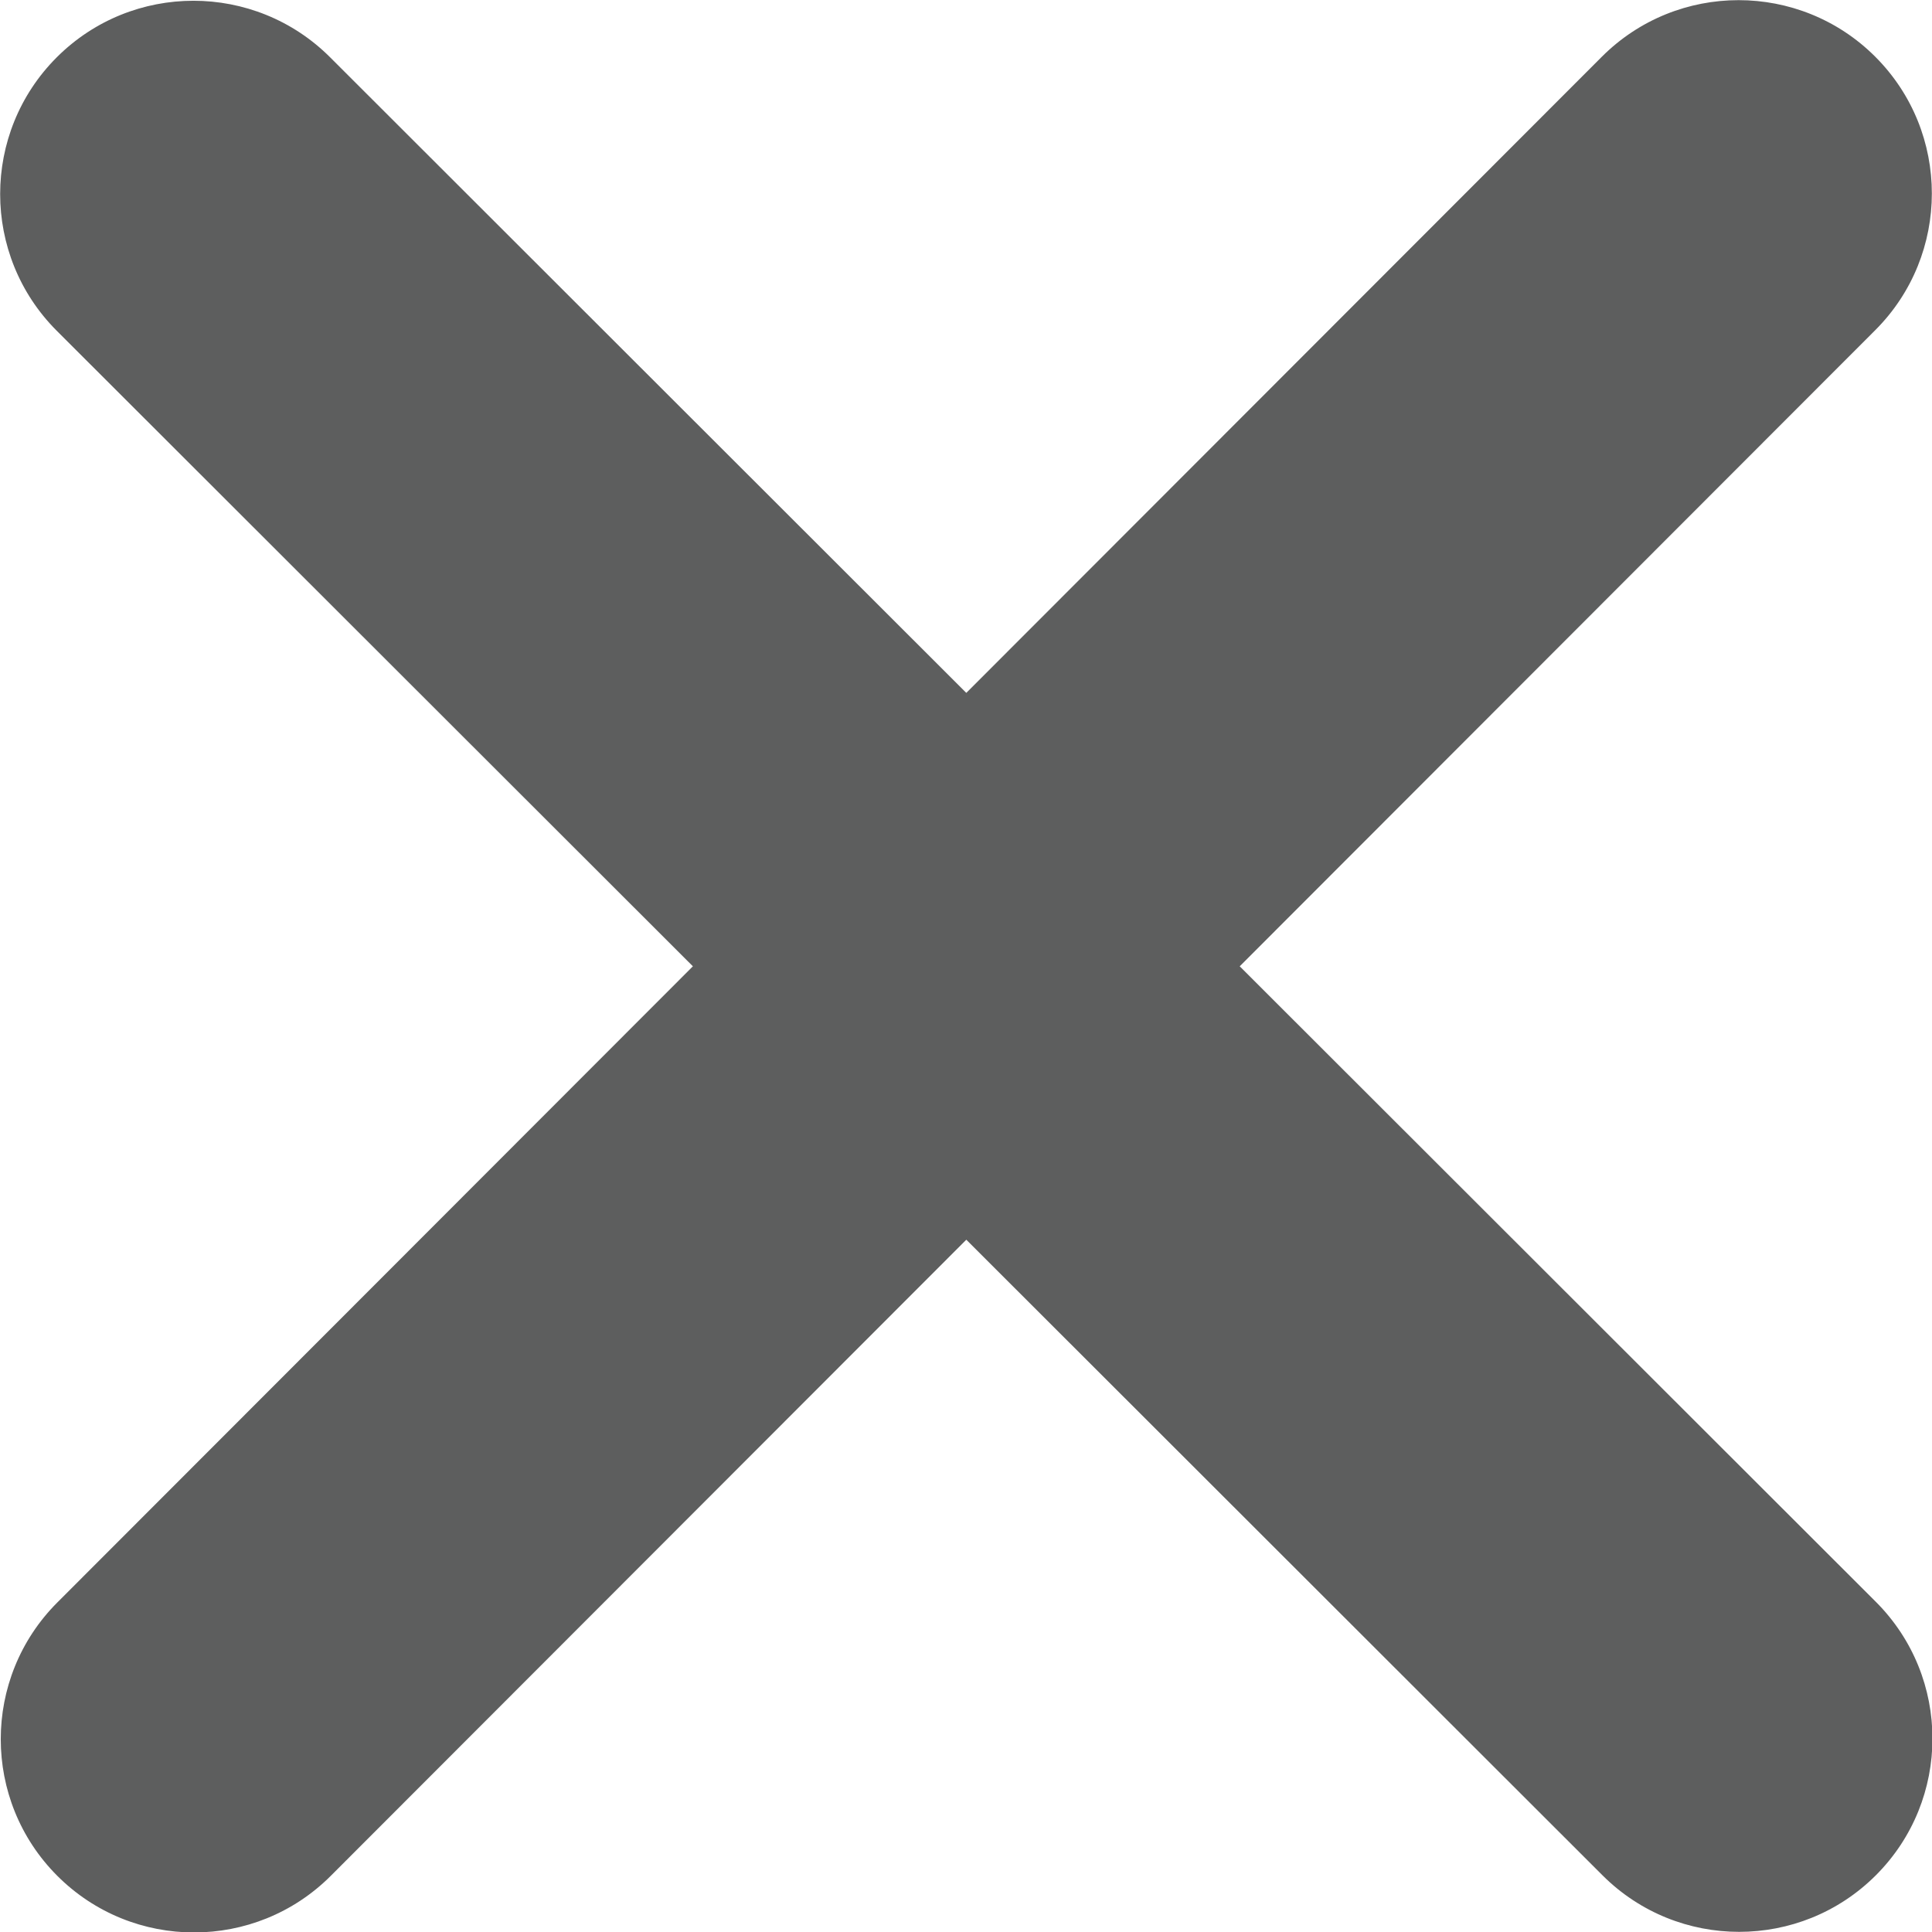
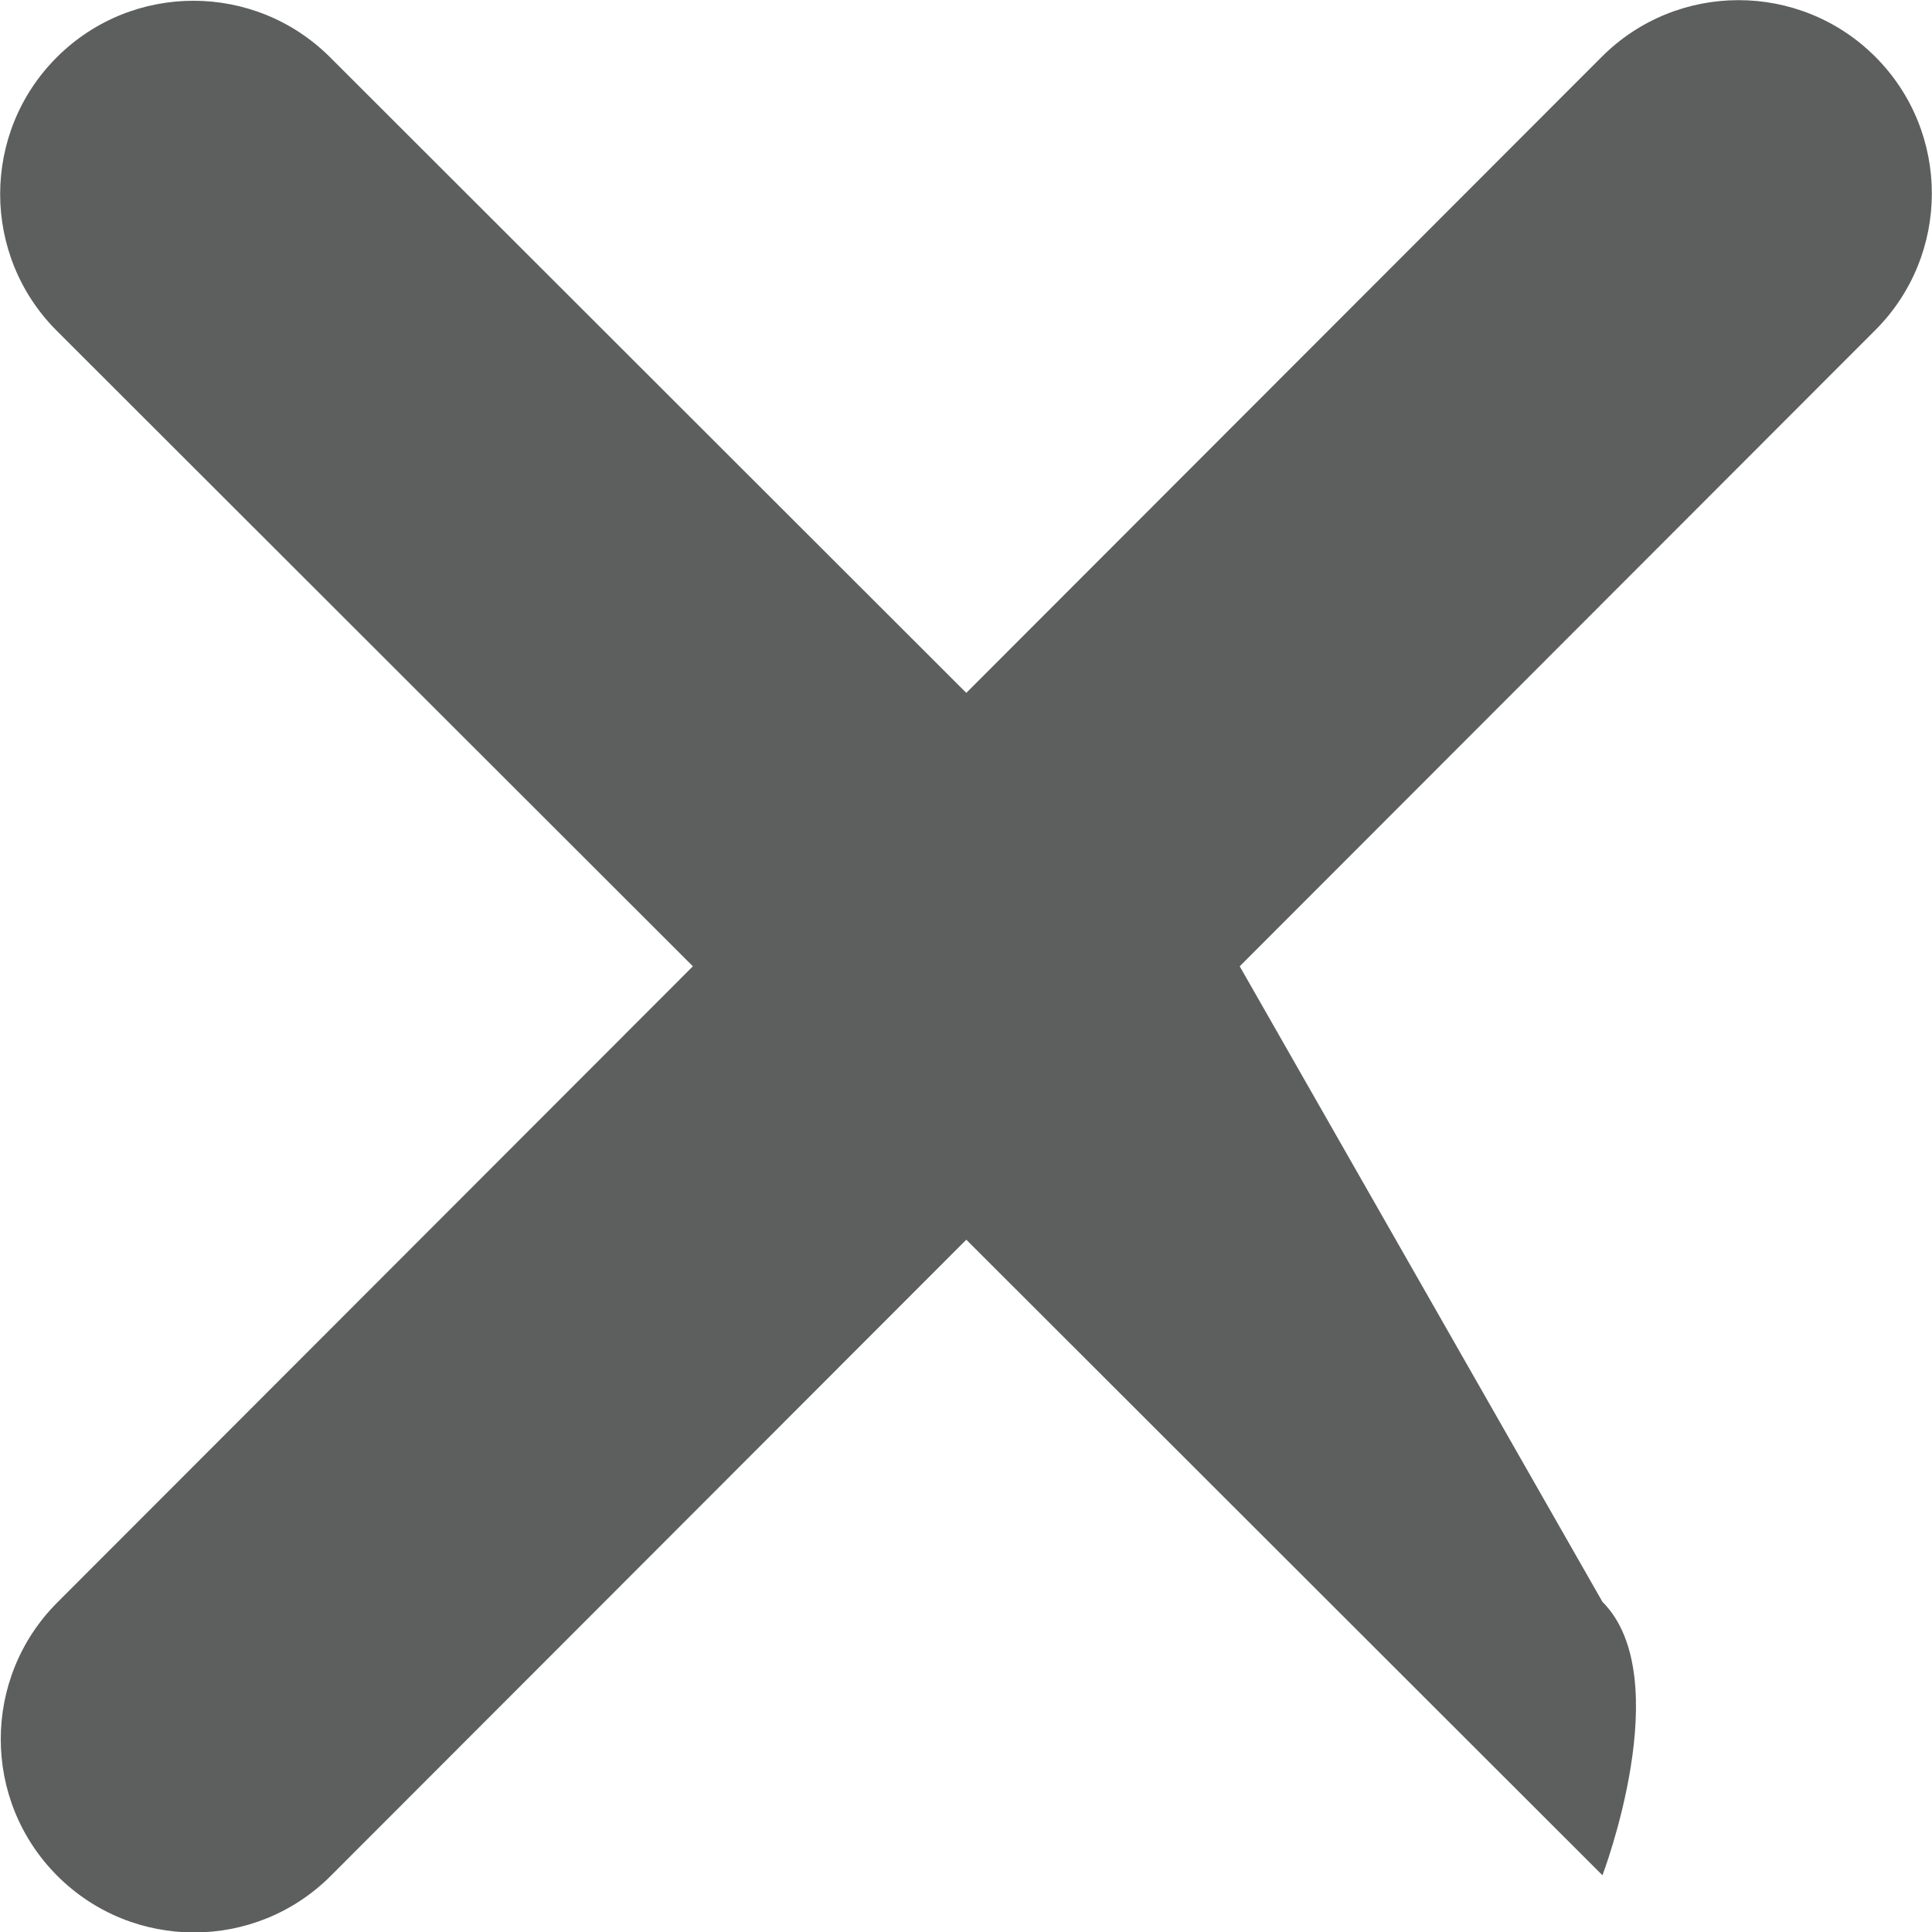
<svg xmlns="http://www.w3.org/2000/svg" version="1.1" id="Layer_1" x="0px" y="0px" viewBox="0 0 320.1 320.1" style="enable-background:new 0 0 320.1 320.1;" xml:space="preserve">
  <style type="text/css">
	.st0{fill:#5D5E5E;}
</style>
-   <path class="st0" d="M310.7,54.7c12.5-12.5,12.5-32.8,0-45.3s-32.8-12.5-45.3,0L160.1,114.8L54.7,9.5C42.2-3,21.9-3,9.4,9.5  s-12.5,32.8,0,45.3l105.4,105.3L9.5,265.5C-3,278-3,298.3,9.5,310.8s32.8,12.5,45.3,0l105.3-105.4l105.4,105.3  c12.5,12.5,32.8,12.5,45.3,0s12.5-32.8,0-45.3L205.4,160.1L310.7,54.7z" />
+   <path class="st0" d="M310.7,54.7c12.5-12.5,12.5-32.8,0-45.3s-32.8-12.5-45.3,0L160.1,114.8L54.7,9.5C42.2-3,21.9-3,9.4,9.5  s-12.5,32.8,0,45.3l105.4,105.3L9.5,265.5C-3,278-3,298.3,9.5,310.8s32.8,12.5,45.3,0l105.3-105.4l105.4,105.3  s12.5-32.8,0-45.3L205.4,160.1L310.7,54.7z" />
</svg>